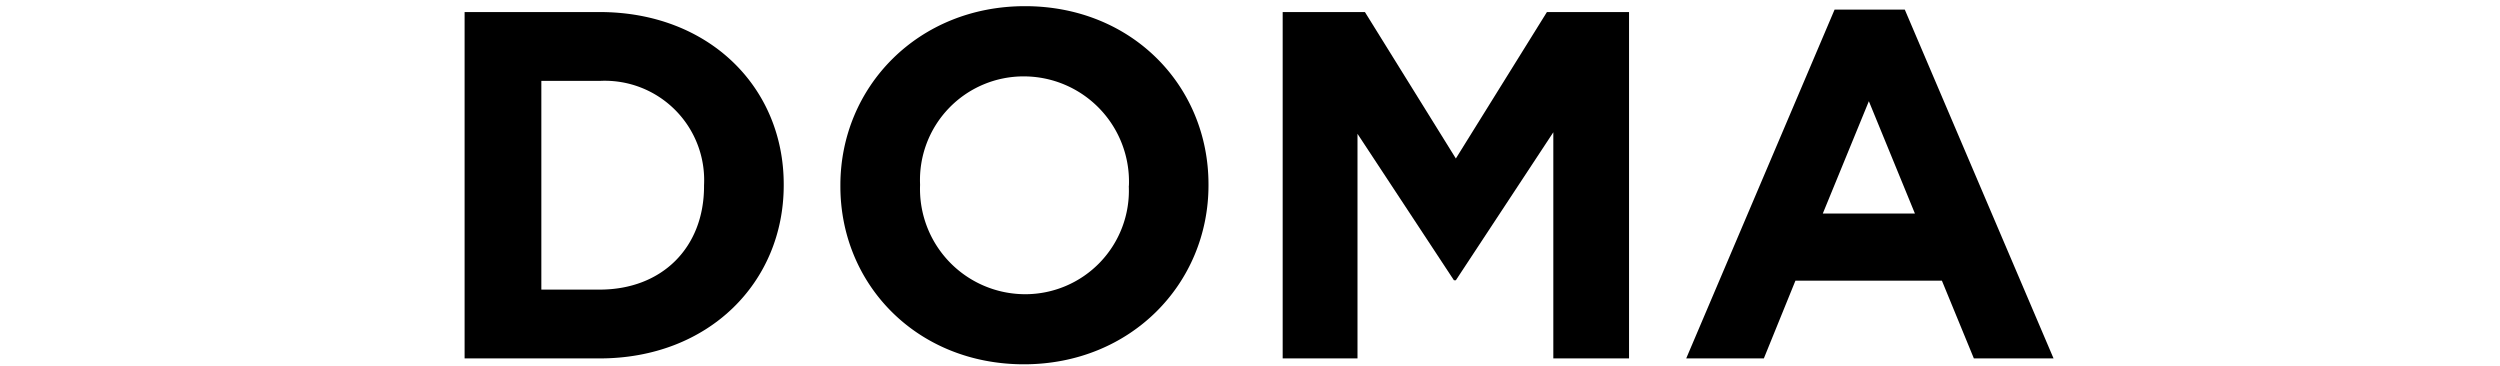
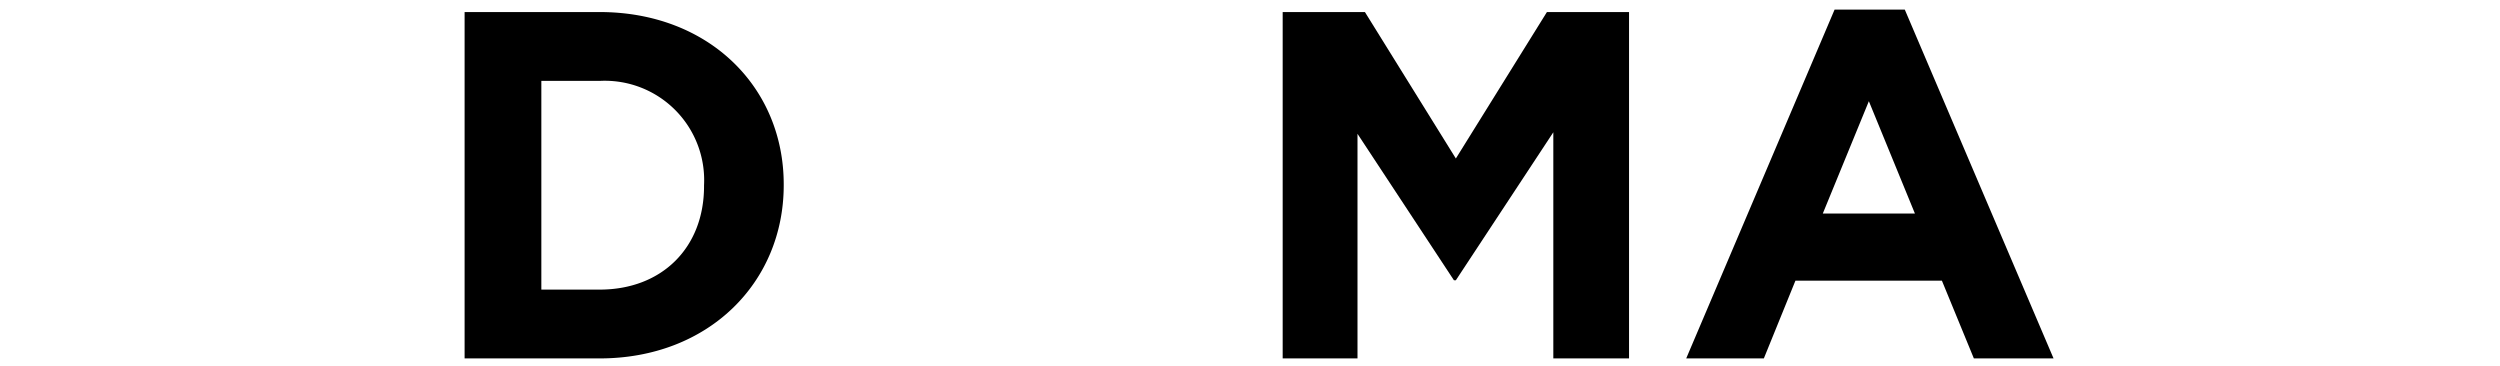
<svg xmlns="http://www.w3.org/2000/svg" width="164" height="24" viewBox="0 0 43.392 6.35" version="1.1" id="svg3646">
  <defs id="defs3643">
    <clipPath clipPathUnits="userSpaceOnUse" id="clipPath2909">
-       <rect style="fill:#1a1a1a;stroke-width:0.378" id="rect2911" width="39.999" height="6.556" x="1.524" y="0.115" />
-     </clipPath>
+       </clipPath>
    <clipPath clipPathUnits="userSpaceOnUse" id="clipPath3996">
      <rect style="opacity:0.5;fill:#1a1a1a;stroke-width:12.081" id="rect3998" width="257.498" height="310.318" x="-18.505" y="-7.579" />
    </clipPath>
    <clipPath clipPathUnits="userSpaceOnUse" id="clipPath4002">
      <rect style="opacity:0.5;fill:#1a1a1a;stroke-width:12.081" id="rect4004" width="362.313" height="155.159" x="234.188" y="136.608" />
    </clipPath>
    <clipPath clipPathUnits="userSpaceOnUse" id="clipPath2950">
      <rect style="opacity:0.5;fill:#1a1a1a;stroke-width:1" id="rect2952" width="127.911" height="194.378" x="-17.417" y="-12.387" />
    </clipPath>
    <clipPath clipPathUnits="userSpaceOnUse" id="clipPath3014">
      <rect style="opacity:0.5;fill:#1a1a1a;stroke-width:2.718" id="rect3016" width="317.488" height="53.571" x="129" y="56.539" />
    </clipPath>
    <clipPath id="84dbffa73d">
      <path d="m 191,0.035 h 42 V 56.965 h -42 z m 0,0" clip-rule="nonzero" id="path2232" />
    </clipPath>
    <clipPath id="f07830b016">
      <path d="m 237,17 h 42 v 39.965 h -42 z m 0,0" clip-rule="nonzero" id="path2235" />
    </clipPath>
    <clipPath id="b4a4600f12">
      <path d="m 70,17 h 38 V 56.965 H 70 Z m 0,0" clip-rule="nonzero" id="path2238" />
    </clipPath>
    <clipPath id="8f5a19bc00">
      <path d="m 361,17 h 35.914 V 56.965 H 361 Z m 0,0" clip-rule="nonzero" id="path2241" />
    </clipPath>
    <clipPath id="2b37003a15">
      <path d="m 110,17 h 36 v 39.965 h -36 z m 0,0" clip-rule="nonzero" id="path2244" />
    </clipPath>
    <clipPath id="9eb8cc3229">
      <path d="M 48,0.035 H 66 V 56 H 48 Z m 0,0" clip-rule="nonzero" id="path2247" />
    </clipPath>
    <clipPath id="239ebd4369">
      <path d="m 149,0.035 h 42 V 56 h -42 z m 0,0" clip-rule="nonzero" id="path2250" />
    </clipPath>
    <clipPath id="clip-path-3">
      <path id="Path_23" data-name="Path 23" d="m 0,22.61 h 149 v -34.4 H 0 Z" transform="translate(0,11.789)" fill="#ffffff" />
    </clipPath>
    <clipPath clipPathUnits="userSpaceOnUse" id="clipPath1478">
      <rect style="opacity:0.5;fill:#1a1a1a;stroke-width:1" id="rect1480" width="163.951" height="42.354" x="84.652" y="45.374" />
    </clipPath>
    <clipPath id="clip-path">
      <rect id="Rectangle_504" data-name="Rectangle 504" width="248" height="92.388" x="0" y="0" />
    </clipPath>
    <clipPath clipPathUnits="userSpaceOnUse" id="clipPath1484">
      <rect style="opacity:0.5;fill:#1a1a1a;stroke-width:1" id="rect1486" width="87.714" height="97.278" x="-3.062" y="-4.084" />
    </clipPath>
    <clipPath id="clip-path-4">
      <rect id="Rectangle_504-3" data-name="Rectangle 504" width="248" height="92.388" x="0" y="0" />
    </clipPath>
  </defs>
  <g id="layer1">
    <g id="g1728" transform="matrix(0.222,0,0,0.222,8.064,0.107)">
      <path d="M 10.56,0.46 H 0 v 27.08 h 10.56 c 8.5,0 14.39,-5.92 14.39,-13.54 V 13.93 C 24.95,6.3 19.06,0.46 10.56,0.46 Z m 8.16,13.62 c 0,4.8 -3.29,8.08 -8.16,8.08 H 6 V 5.84 h 4.61 A 7.77,7.77 0 0 1 18.72,14 Z" id="path1710" />
-       <path d="M 43.81,0 C 35.46,0 29.38,6.3 29.38,14 v 0.08 c 0,7.7 6,13.92 14.35,13.92 8.35,0 14.43,-6.3 14.43,-14 V 13.93 C 58.16,6.22 52.16,0 43.81,0 Z m 8.12,14.08 A 8.1,8.1 0 0 1 43.81,22.52 8.23,8.23 0 0 1 35.61,14 V 13.93 A 8.1,8.1 0 0 1 43.73,5.49 8.23,8.23 0 0 1 51.94,14 Z" id="path1712" />
      <polygon points="84.62,0.46 77.5,11.91 70.39,0.46 63.96,0.46 63.96,27.54 69.81,27.54 69.81,9.98 77.35,21.43 77.5,21.43 85.12,9.86 85.12,27.54 91.04,27.54 91.04,0.46 " id="polygon1714" />
      <path d="m 112.6,0.27 h -5.49 l -11.6,27.27 h 6.07 l 2.47,-6.08 h 11.45 l 2.5,6.08 h 6.23 z m -6.41,15.94 3.6,-8.78 3.6,8.78 z" id="path1716" />
    </g>
  </g>
</svg>